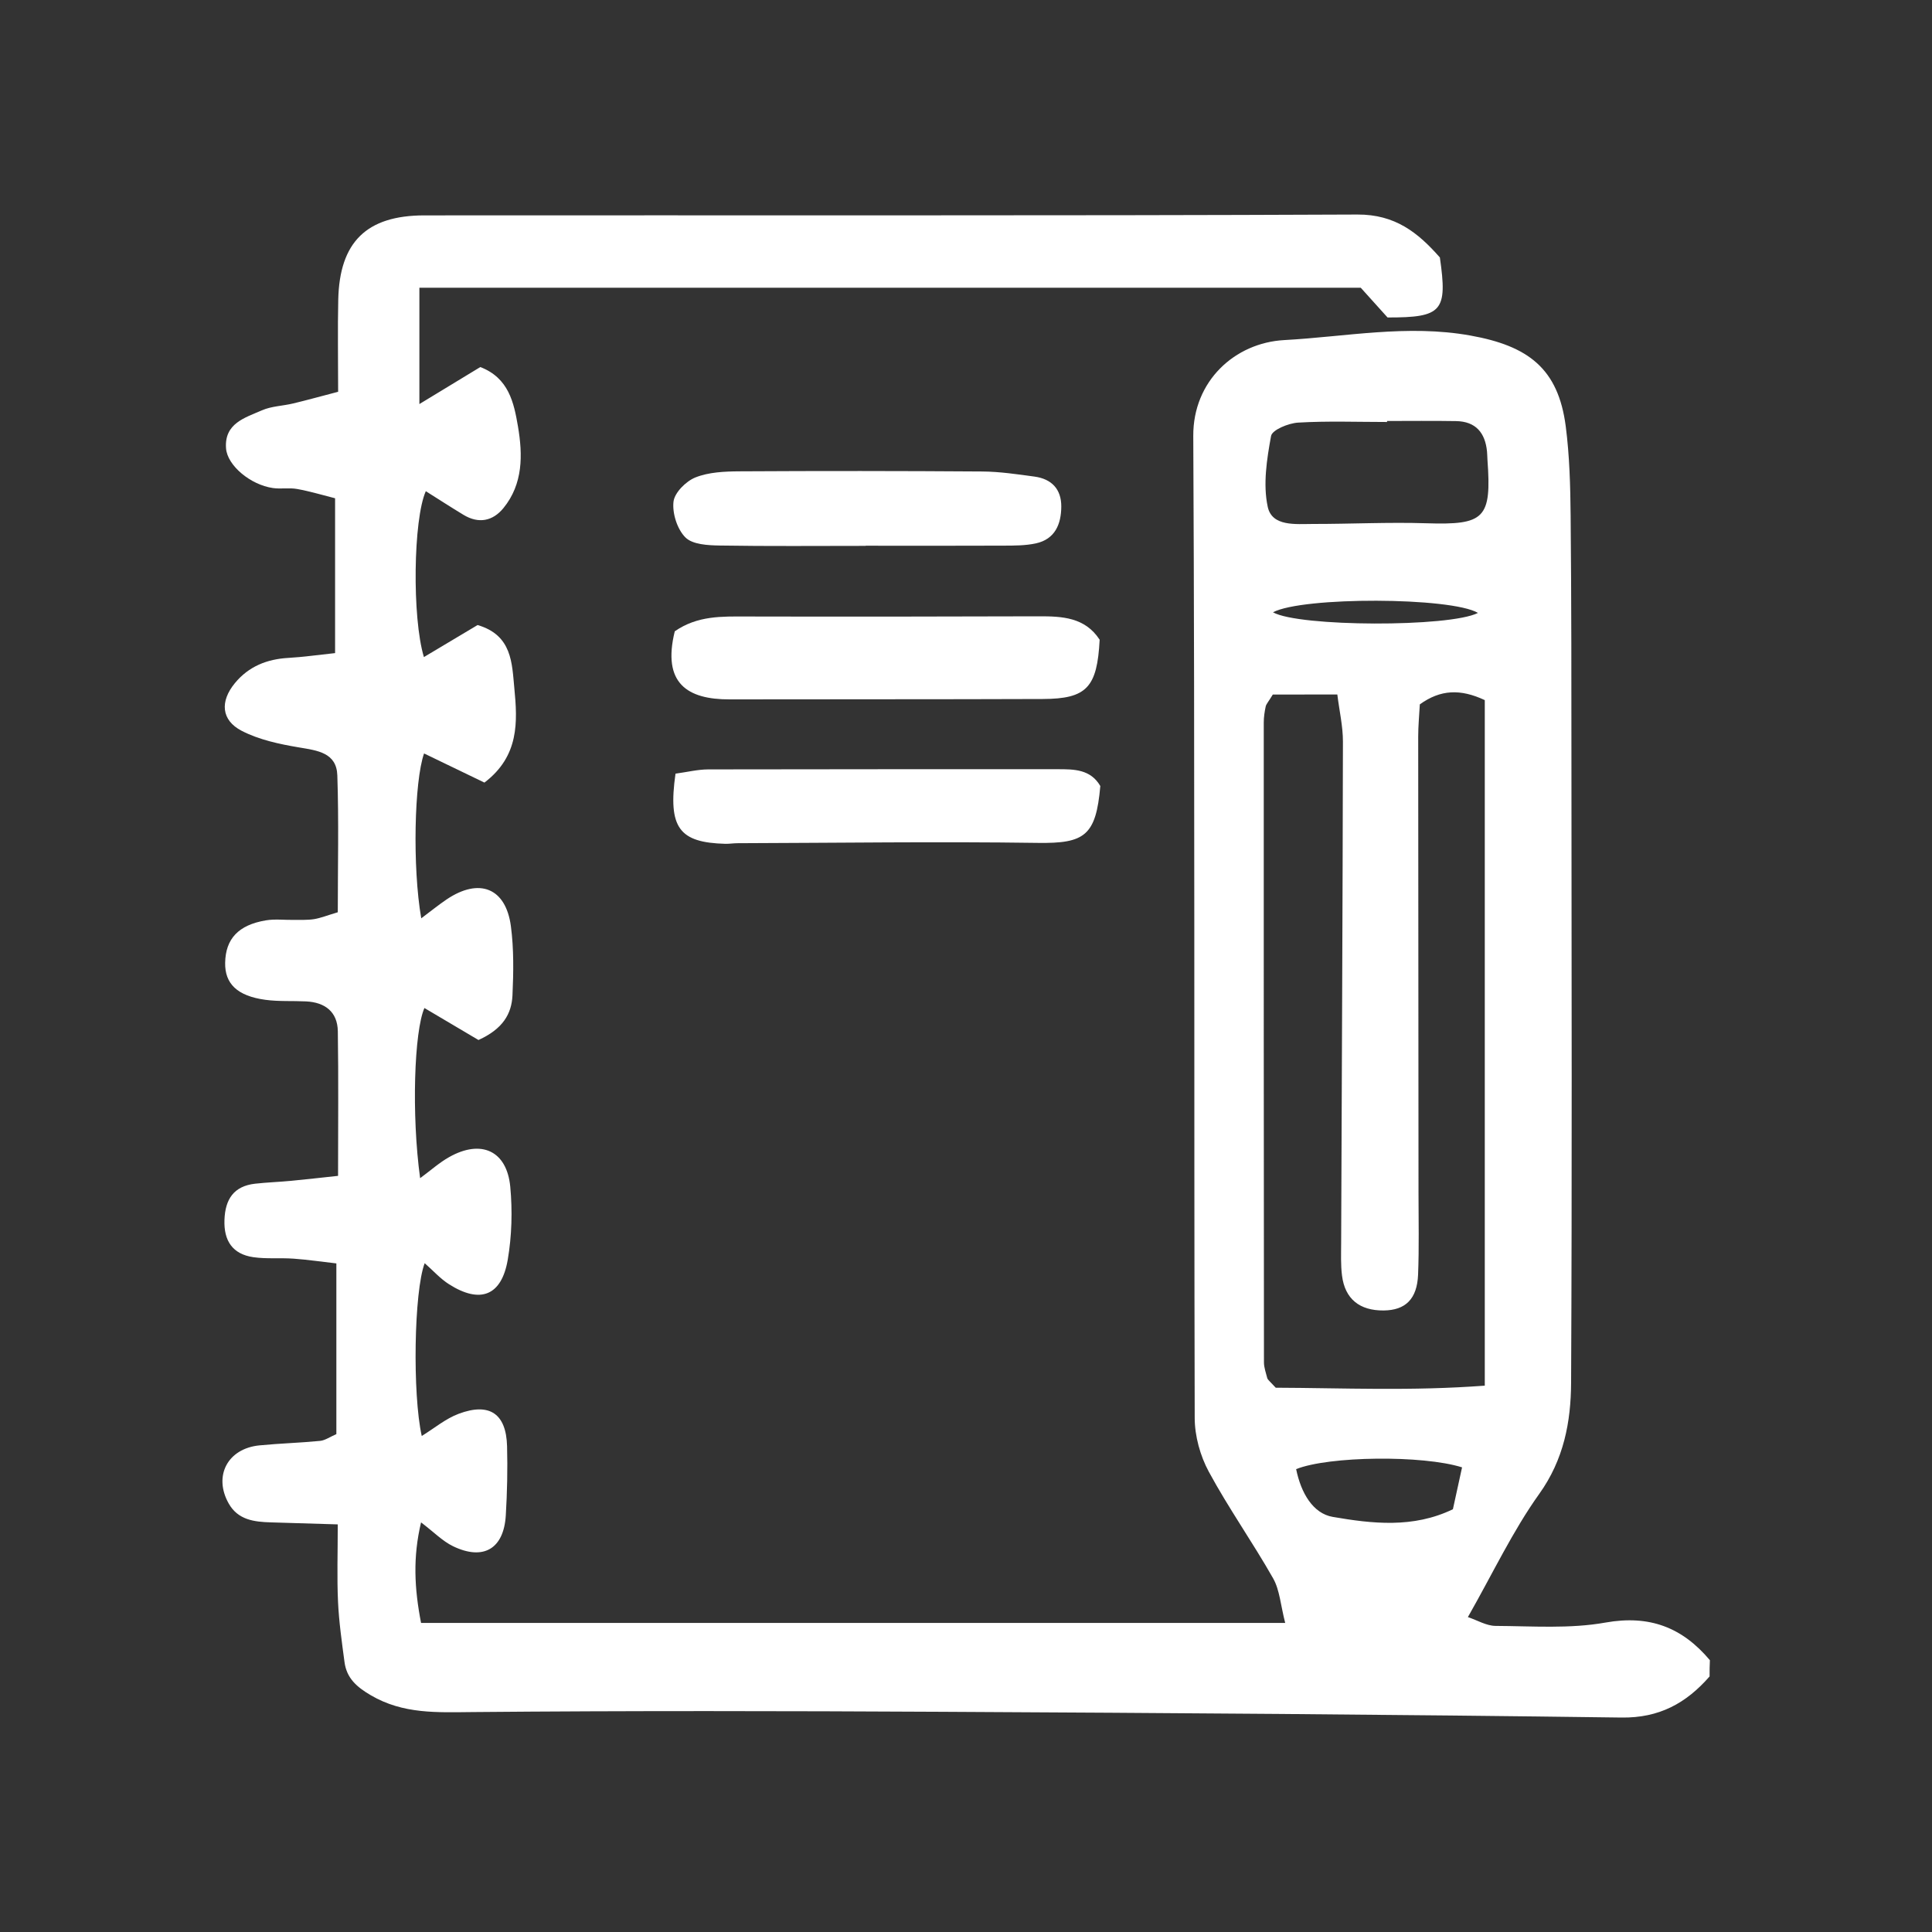
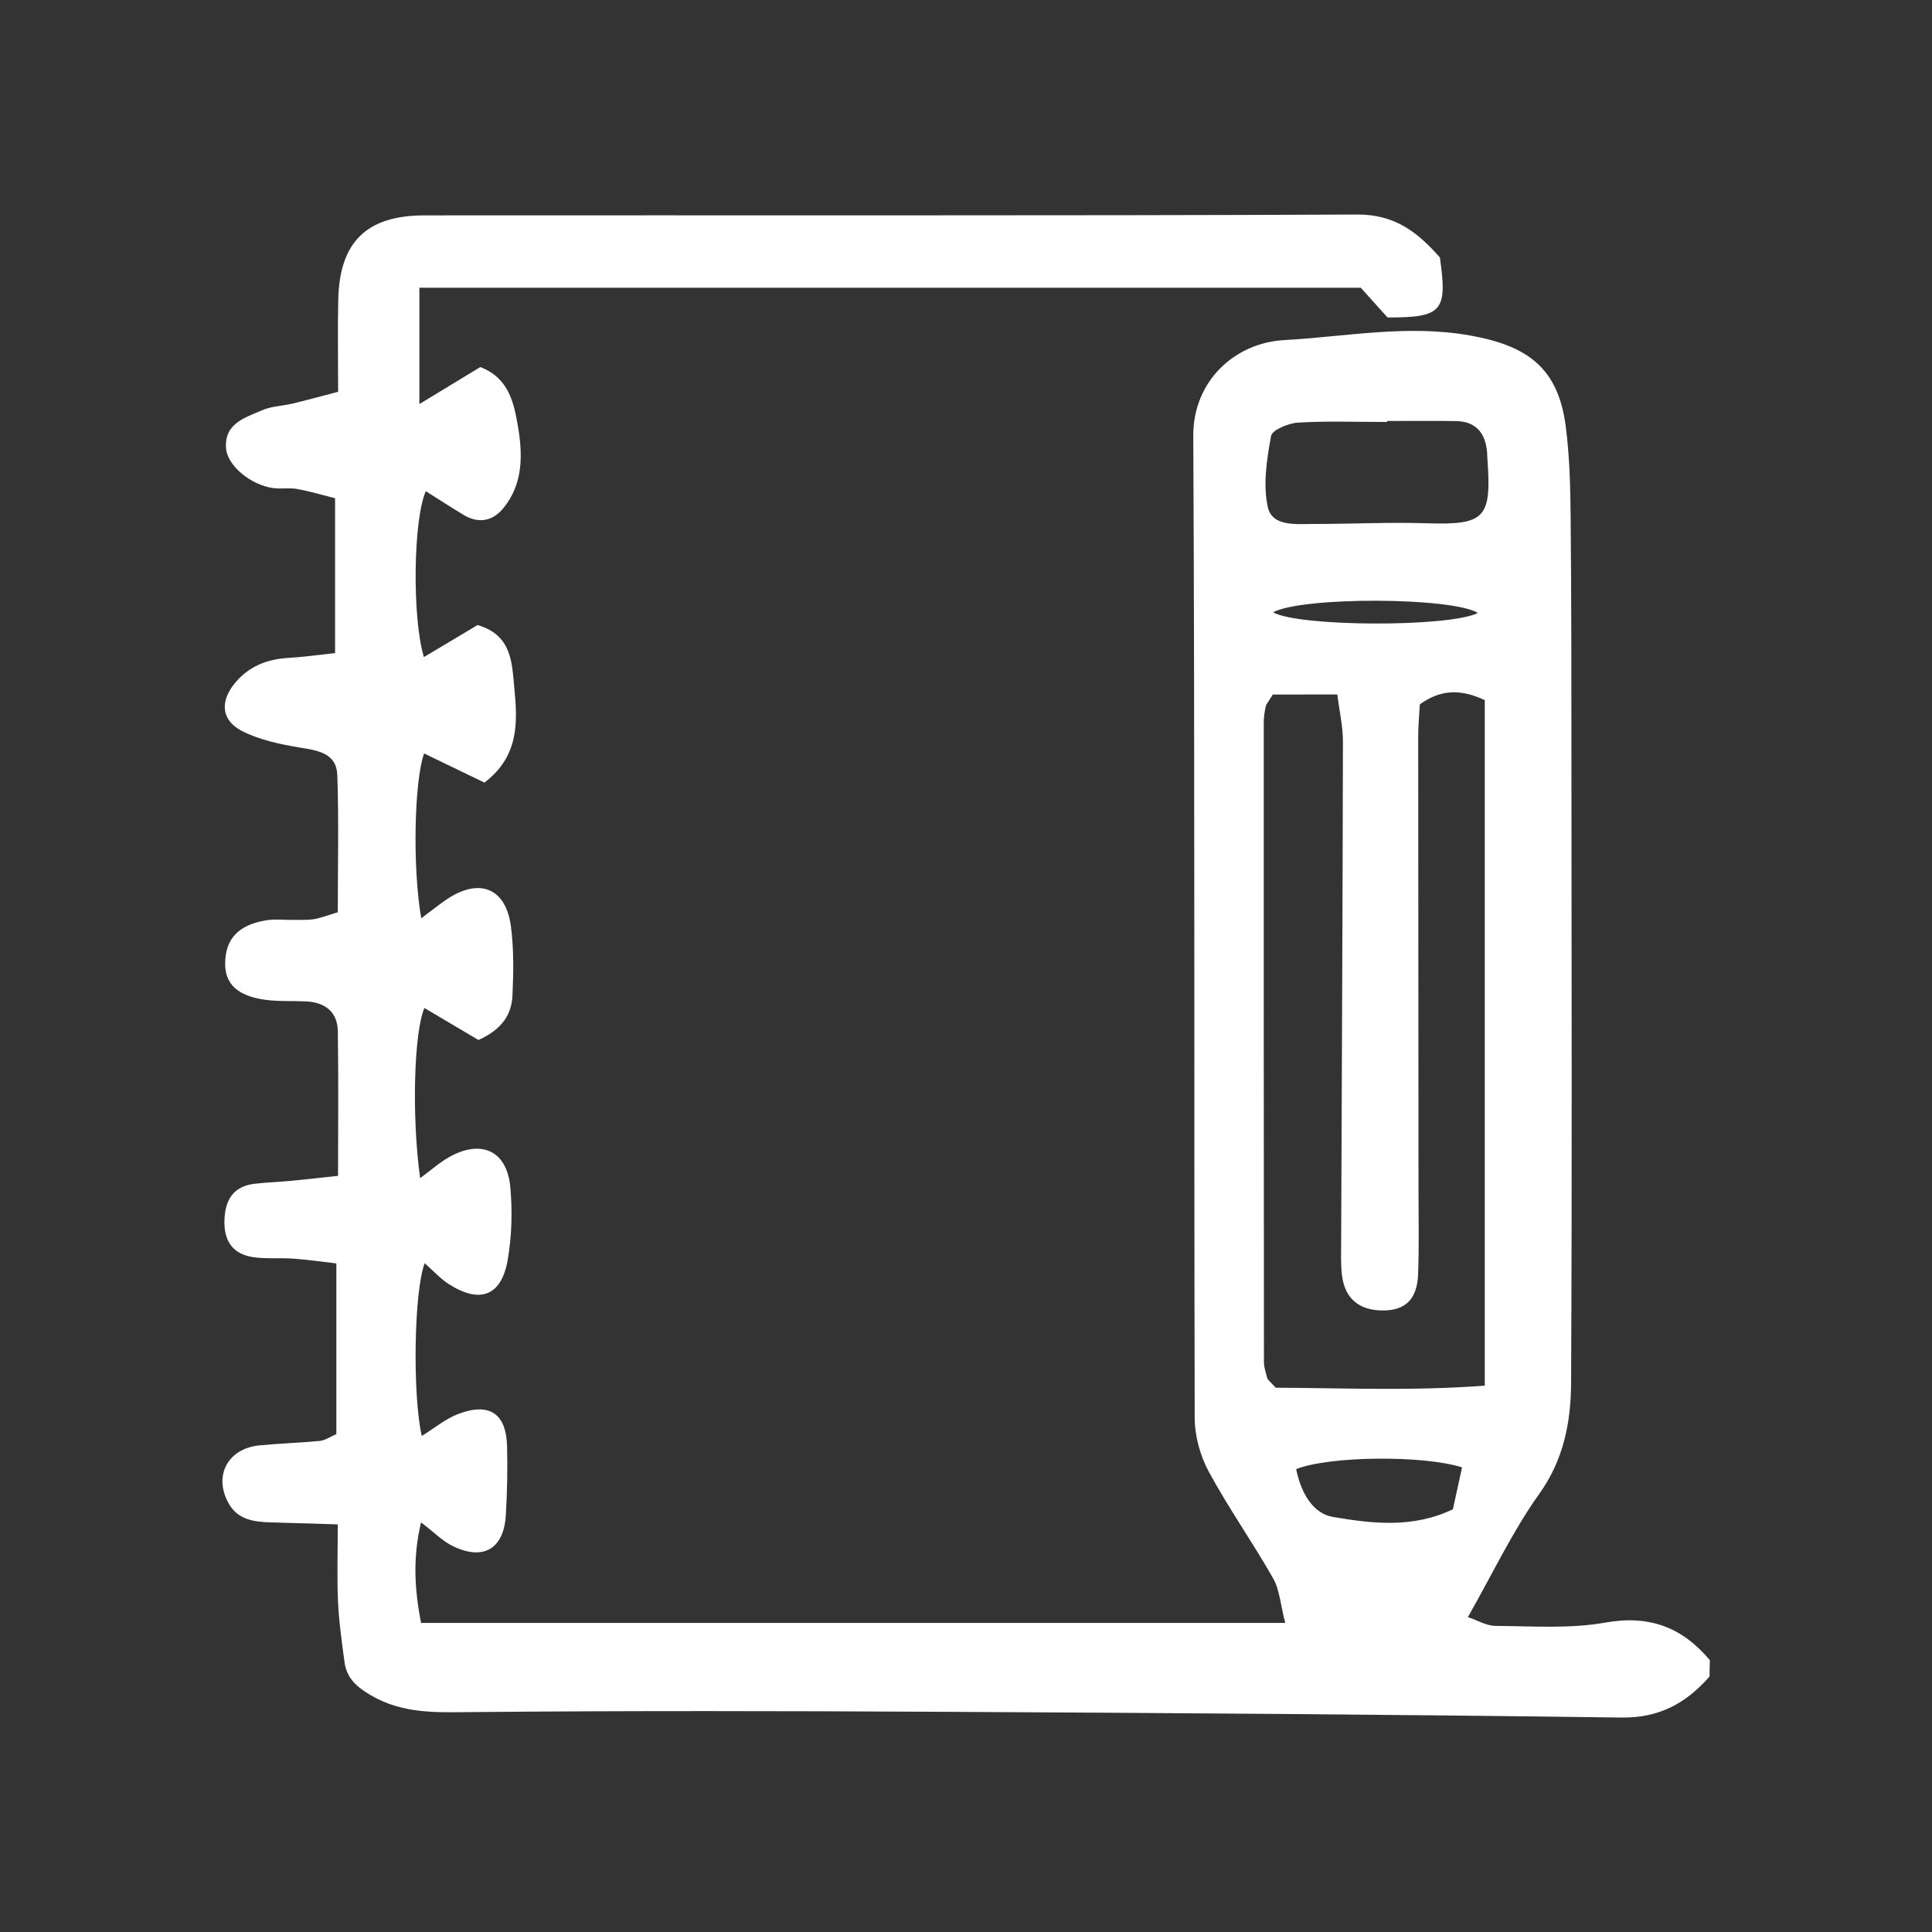
<svg xmlns="http://www.w3.org/2000/svg" version="1.1" id="Layer_1" x="0px" y="0px" viewBox="0 0 50 50" style="enable-background:new 0 0 50 50;" xml:space="preserve">
  <rect x="0" y="0" width="50" height="50" fill="#333333" stroke="none" />
  <g id="BAVt5z.tif">
    <g>
      <path style="fill:#FFFFFF;" d="M44.244,43.386c-0.604,0.691-1.3,1.078-2.283,1.064    c-5.866-0.079-11.732-0.119-17.598-0.149c-4.042-0.021-8.085-0.029-12.126,0.007    c-0.921,0.008-1.8,0.057-2.639-0.434c-0.367-0.215-0.627-0.443-0.682-0.859    c-0.069-0.519-0.144-1.04-0.168-1.562c-0.029-0.624-0.007-1.251-0.007-2.002    c-0.63-0.019-1.179-0.037-1.728-0.052c-0.433-0.012-0.855-0.062-1.095-0.49    c-0.401-0.712-0.025-1.423,0.798-1.503c0.521-0.051,1.046-0.065,1.568-0.116    c0.13-0.013,0.252-0.102,0.421-0.175c0-1.437,0-2.865,0-4.418    c-0.38-0.043-0.742-0.097-1.106-0.123c-0.346-0.025-0.699,0.011-1.041-0.038    c-0.538-0.078-0.769-0.423-0.749-0.966c0.019-0.532,0.239-0.873,0.792-0.936    c0.312-0.035,0.626-0.045,0.939-0.075c0.374-0.035,0.746-0.079,1.209-0.128    c0-1.296,0.013-2.519-0.006-3.741c-0.008-0.505-0.332-0.75-0.823-0.774    c-0.351-0.017-0.706,0.006-1.052-0.041c-0.727-0.099-1.051-0.416-1.041-0.958    c0.011-0.619,0.342-0.979,1.052-1.098c0.238-0.04,0.487-0.008,0.73-0.012    c0.174-0.003,0.35,0.007,0.52-0.02c0.17-0.028,0.334-0.095,0.613-0.178    c0-1.173,0.028-2.359-0.012-3.543c-0.02-0.587-0.513-0.643-0.991-0.723    c-0.506-0.085-1.033-0.197-1.483-0.429c-0.534-0.276-0.566-0.763-0.176-1.236    c0.356-0.432,0.832-0.622,1.387-0.652c0.376-0.021,0.75-0.076,1.205-0.124c0-1.357,0-2.635,0-4.007    c-0.322-0.081-0.648-0.18-0.981-0.24c-0.205-0.037-0.423,0.005-0.63-0.025    c-0.577-0.083-1.178-0.582-1.211-1.026c-0.049-0.648,0.491-0.793,0.929-0.985    c0.248-0.109,0.54-0.113,0.809-0.178c0.36-0.086,0.718-0.186,1.163-0.302    c0-0.852-0.014-1.618,0.003-2.383c0.033-1.488,0.727-2.181,2.229-2.182    c8.049-0.007,16.099,0.013,24.148-0.022c0.974-0.004,1.564,0.464,2.133,1.111    c0.2,1.39,0.064,1.556-1.354,1.553c-0.197-0.218-0.428-0.475-0.694-0.77    c-8.064,0-16.166,0-24.362,0c0,0.989,0,1.908,0,3.011c0.607-0.369,1.092-0.663,1.577-0.958    c0.737,0.284,0.869,0.923,0.974,1.536c0.125,0.736,0.135,1.487-0.375,2.113    c-0.277,0.34-0.644,0.413-1.036,0.175c-0.326-0.197-0.646-0.405-0.974-0.611    c-0.325,0.729-0.358,3.272-0.049,4.293c0.478-0.286,0.941-0.562,1.389-0.829    c0.898,0.262,0.889,0.993,0.951,1.632c0.084,0.869,0.13,1.759-0.774,2.445    c-0.523-0.252-1.043-0.503-1.562-0.754c-0.254,0.718-0.303,2.948-0.073,4.267    c0.251-0.188,0.447-0.347,0.655-0.488c0.845-0.57,1.534-0.301,1.665,0.692    c0.078,0.588,0.068,1.194,0.041,1.789c-0.022,0.479-0.249,0.871-0.88,1.156    c-0.412-0.244-0.908-0.537-1.399-0.828c-0.264,0.601-0.337,2.756-0.111,4.404    c0.282-0.208,0.5-0.405,0.75-0.545c0.829-0.468,1.495-0.167,1.583,0.768    c0.058,0.622,0.04,1.27-0.065,1.885c-0.16,0.938-0.713,1.149-1.517,0.639    c-0.228-0.144-0.414-0.355-0.633-0.547c-0.278,0.731-0.318,3.39-0.076,4.472    c0.324-0.199,0.617-0.448,0.957-0.575c0.798-0.298,1.229-0.001,1.251,0.839    c0.016,0.597,0.003,1.196-0.033,1.792c-0.052,0.864-0.579,1.176-1.365,0.797    c-0.271-0.131-0.493-0.363-0.828-0.617c-0.214,0.902-0.174,1.703-0,2.602    c7.422,0,14.808,0,22.364,0c-0.12-0.464-0.141-0.851-0.312-1.153    c-0.53-0.934-1.154-1.816-1.665-2.76c-0.223-0.412-0.364-0.924-0.365-1.392    c-0.021-8.472,0.006-16.944-0.037-25.415c-0.007-1.42,1.075-2.41,2.355-2.48    c1.594-0.087,3.185-0.41,4.815-0.118c1.497,0.268,2.276,0.851,2.47,2.354    c0.098,0.761,0.119,1.536,0.126,2.305c0.021,2.208,0.02,4.416,0.021,6.624    c0.003,5.273,0.017,10.545-0.009,15.818c-0.005,1.013-0.187,1.988-0.826,2.88    c-0.683,0.955-1.191,2.037-1.845,3.186c0.245,0.082,0.481,0.227,0.718,0.228    c0.948,0.005,1.917,0.079,2.84-0.086c1.145-0.204,1.992,0.126,2.705,0.974    C44.244,43.105,44.244,43.245,44.244,43.386z M32.94,17.975c-0.115,0.19-0.17,0.245-0.184,0.309    c-0.029,0.136-0.05,0.277-0.05,0.415c-0.001,5.52-0,11.04,0.005,16.559    c0,0.136,0.052,0.272,0.085,0.406c0.008,0.031,0.039,0.057,0.061,0.083    c0.023,0.027,0.048,0.051,0.159,0.167c1.722,0.006,3.528,0.09,5.41-0.054c0-5.994,0-11.872,0-17.741    c-0.632-0.296-1.148-0.274-1.681,0.11c-0.015,0.279-0.042,0.557-0.042,0.834    c0.001,3.938,0.005,7.875,0.008,11.813c0,0.703,0.017,1.407-0.011,2.109    c-0.025,0.635-0.327,0.924-0.89,0.93c-0.624,0.006-1.004-0.299-1.079-0.905    c-0.035-0.278-0.023-0.562-0.022-0.843c0.016-4.324,0.039-8.649,0.046-12.973    c0.001-0.398-0.093-0.796-0.145-1.221C33.967,17.975,33.452,17.975,32.94,17.975z M35.897,10.895    c-0,0.009-0,0.017-0,0.026c-0.768,0-1.537-0.029-2.302,0.016    c-0.25,0.015-0.671,0.188-0.7,0.346c-0.11,0.601-0.212,1.252-0.086,1.834    c0.112,0.517,0.726,0.443,1.177,0.443c0.976,0.001,1.952-0.049,2.926-0.018    c1.511,0.048,1.694-0.12,1.583-1.646c-0.005-0.07-0.004-0.14-0.011-0.21    c-0.047-0.487-0.293-0.78-0.802-0.788C37.087,10.888,36.492,10.895,35.897,10.895z M33.544,38.021    c0.127,0.622,0.437,1.148,0.947,1.236c1.018,0.175,2.079,0.3,3.11-0.198    c0.083-0.382,0.161-0.739,0.237-1.084C36.82,37.654,34.391,37.682,33.544,38.021z M38.25,15.862    c-0.698-0.412-4.541-0.423-5.305-0.016C33.609,16.225,37.518,16.237,38.25,15.862z" />
-       <path style="fill:#FFFFFF;" d="M17.463,16.338c0.59-0.409,1.219-0.384,1.851-0.383    c2.522,0.006,5.044,0.003,7.566-0.005c0.612-0.002,1.201,0.026,1.579,0.606    c-0.064,1.235-0.334,1.53-1.471,1.534c-2.702,0.01-5.403,0.005-8.105,0.01    C17.788,18.103,17.132,17.684,17.463,16.338z" />
-       <path style="fill:#FFFFFF;" d="M17.482,20.022c0.309-0.042,0.577-0.109,0.846-0.11    c3.015-0.007,6.029-0.004,9.044-0.005c0.427-0,0.851,0.001,1.104,0.435    c-0.112,1.288-0.406,1.489-1.615,1.472c-2.59-0.037-5.182,0-7.773,0.008    c-0.105,0-0.21,0.018-0.315,0.016C17.579,21.806,17.283,21.429,17.482,20.022z" />
-       <path style="fill:#FFFFFF;" d="M22.404,14.127c-1.26,0-2.521,0.012-3.781-0.009    c-0.304-0.005-0.699-0.025-0.884-0.209c-0.212-0.211-0.343-0.623-0.309-0.925    c0.027-0.235,0.323-0.53,0.567-0.628c0.344-0.137,0.75-0.155,1.131-0.158    c2.096-0.012,4.193-0.011,6.29,0.004c0.452,0.003,0.905,0.071,1.355,0.132    c0.442,0.06,0.696,0.325,0.693,0.778c-0.003,0.454-0.162,0.841-0.655,0.95    c-0.27,0.059-0.556,0.058-0.835,0.059c-1.19,0.006-2.381,0.002-3.571,0.002    C22.404,14.125,22.404,14.126,22.404,14.127z" />
    </g>
  </g>
</svg>